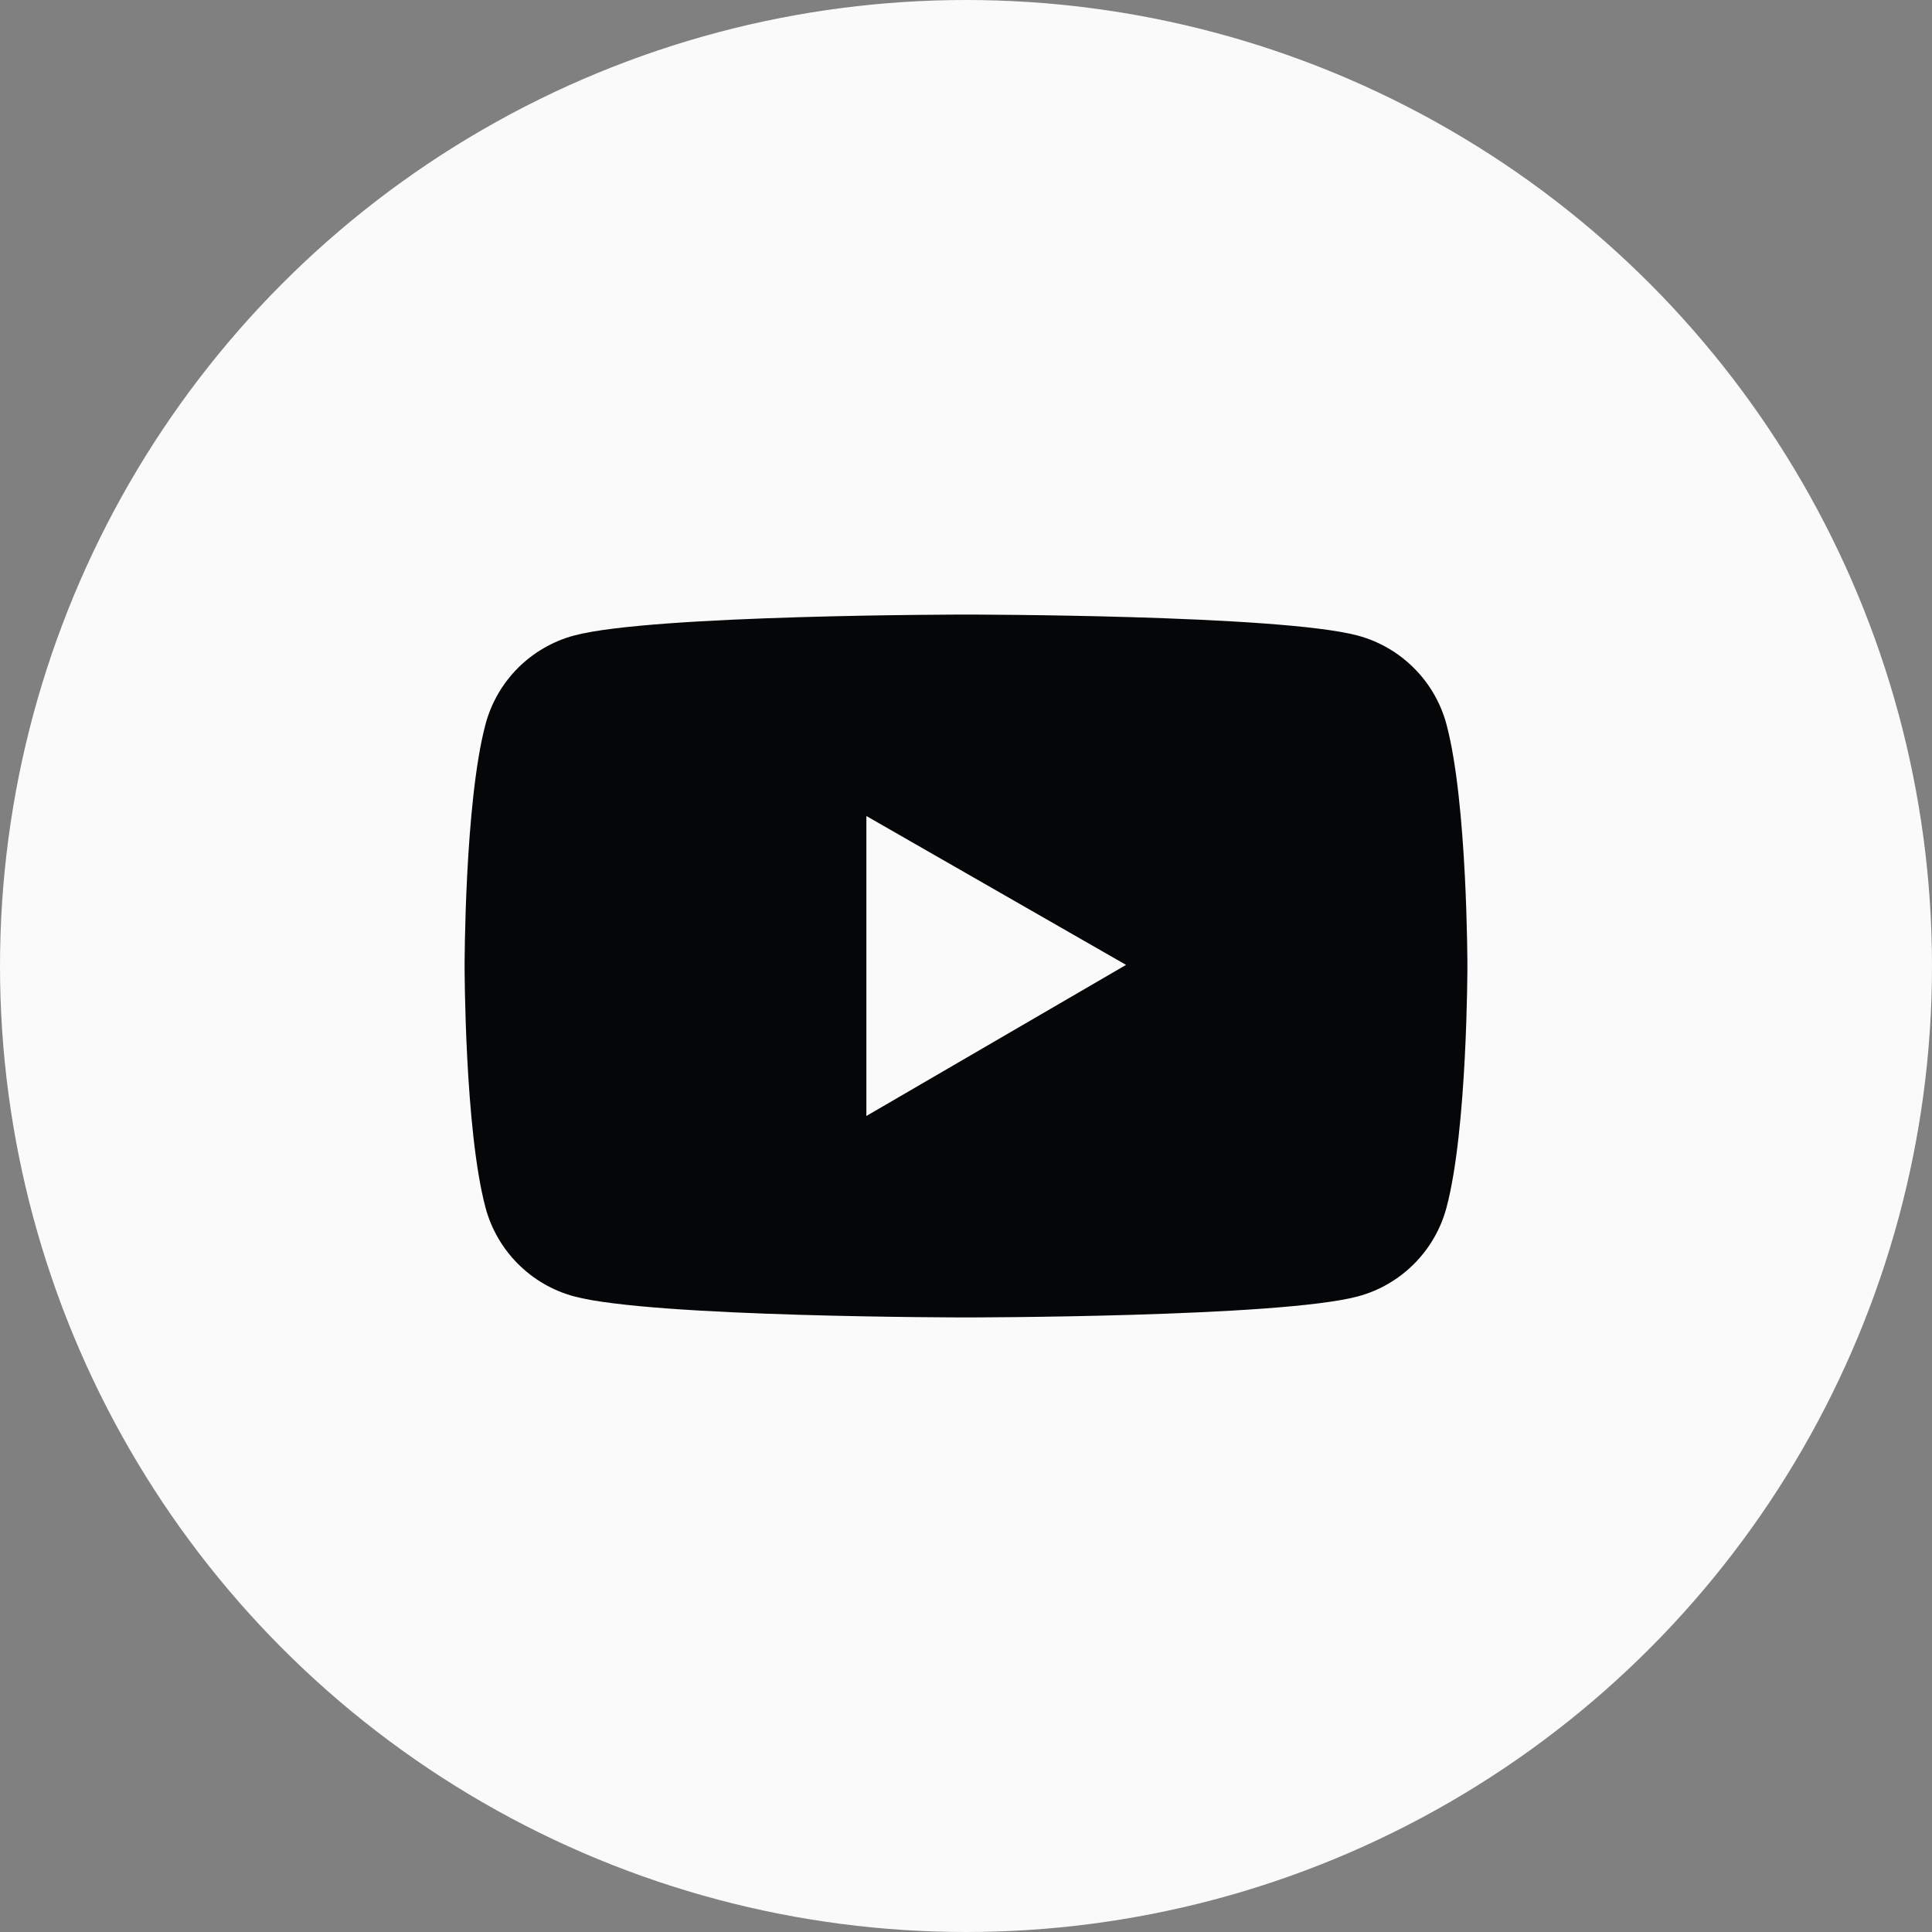
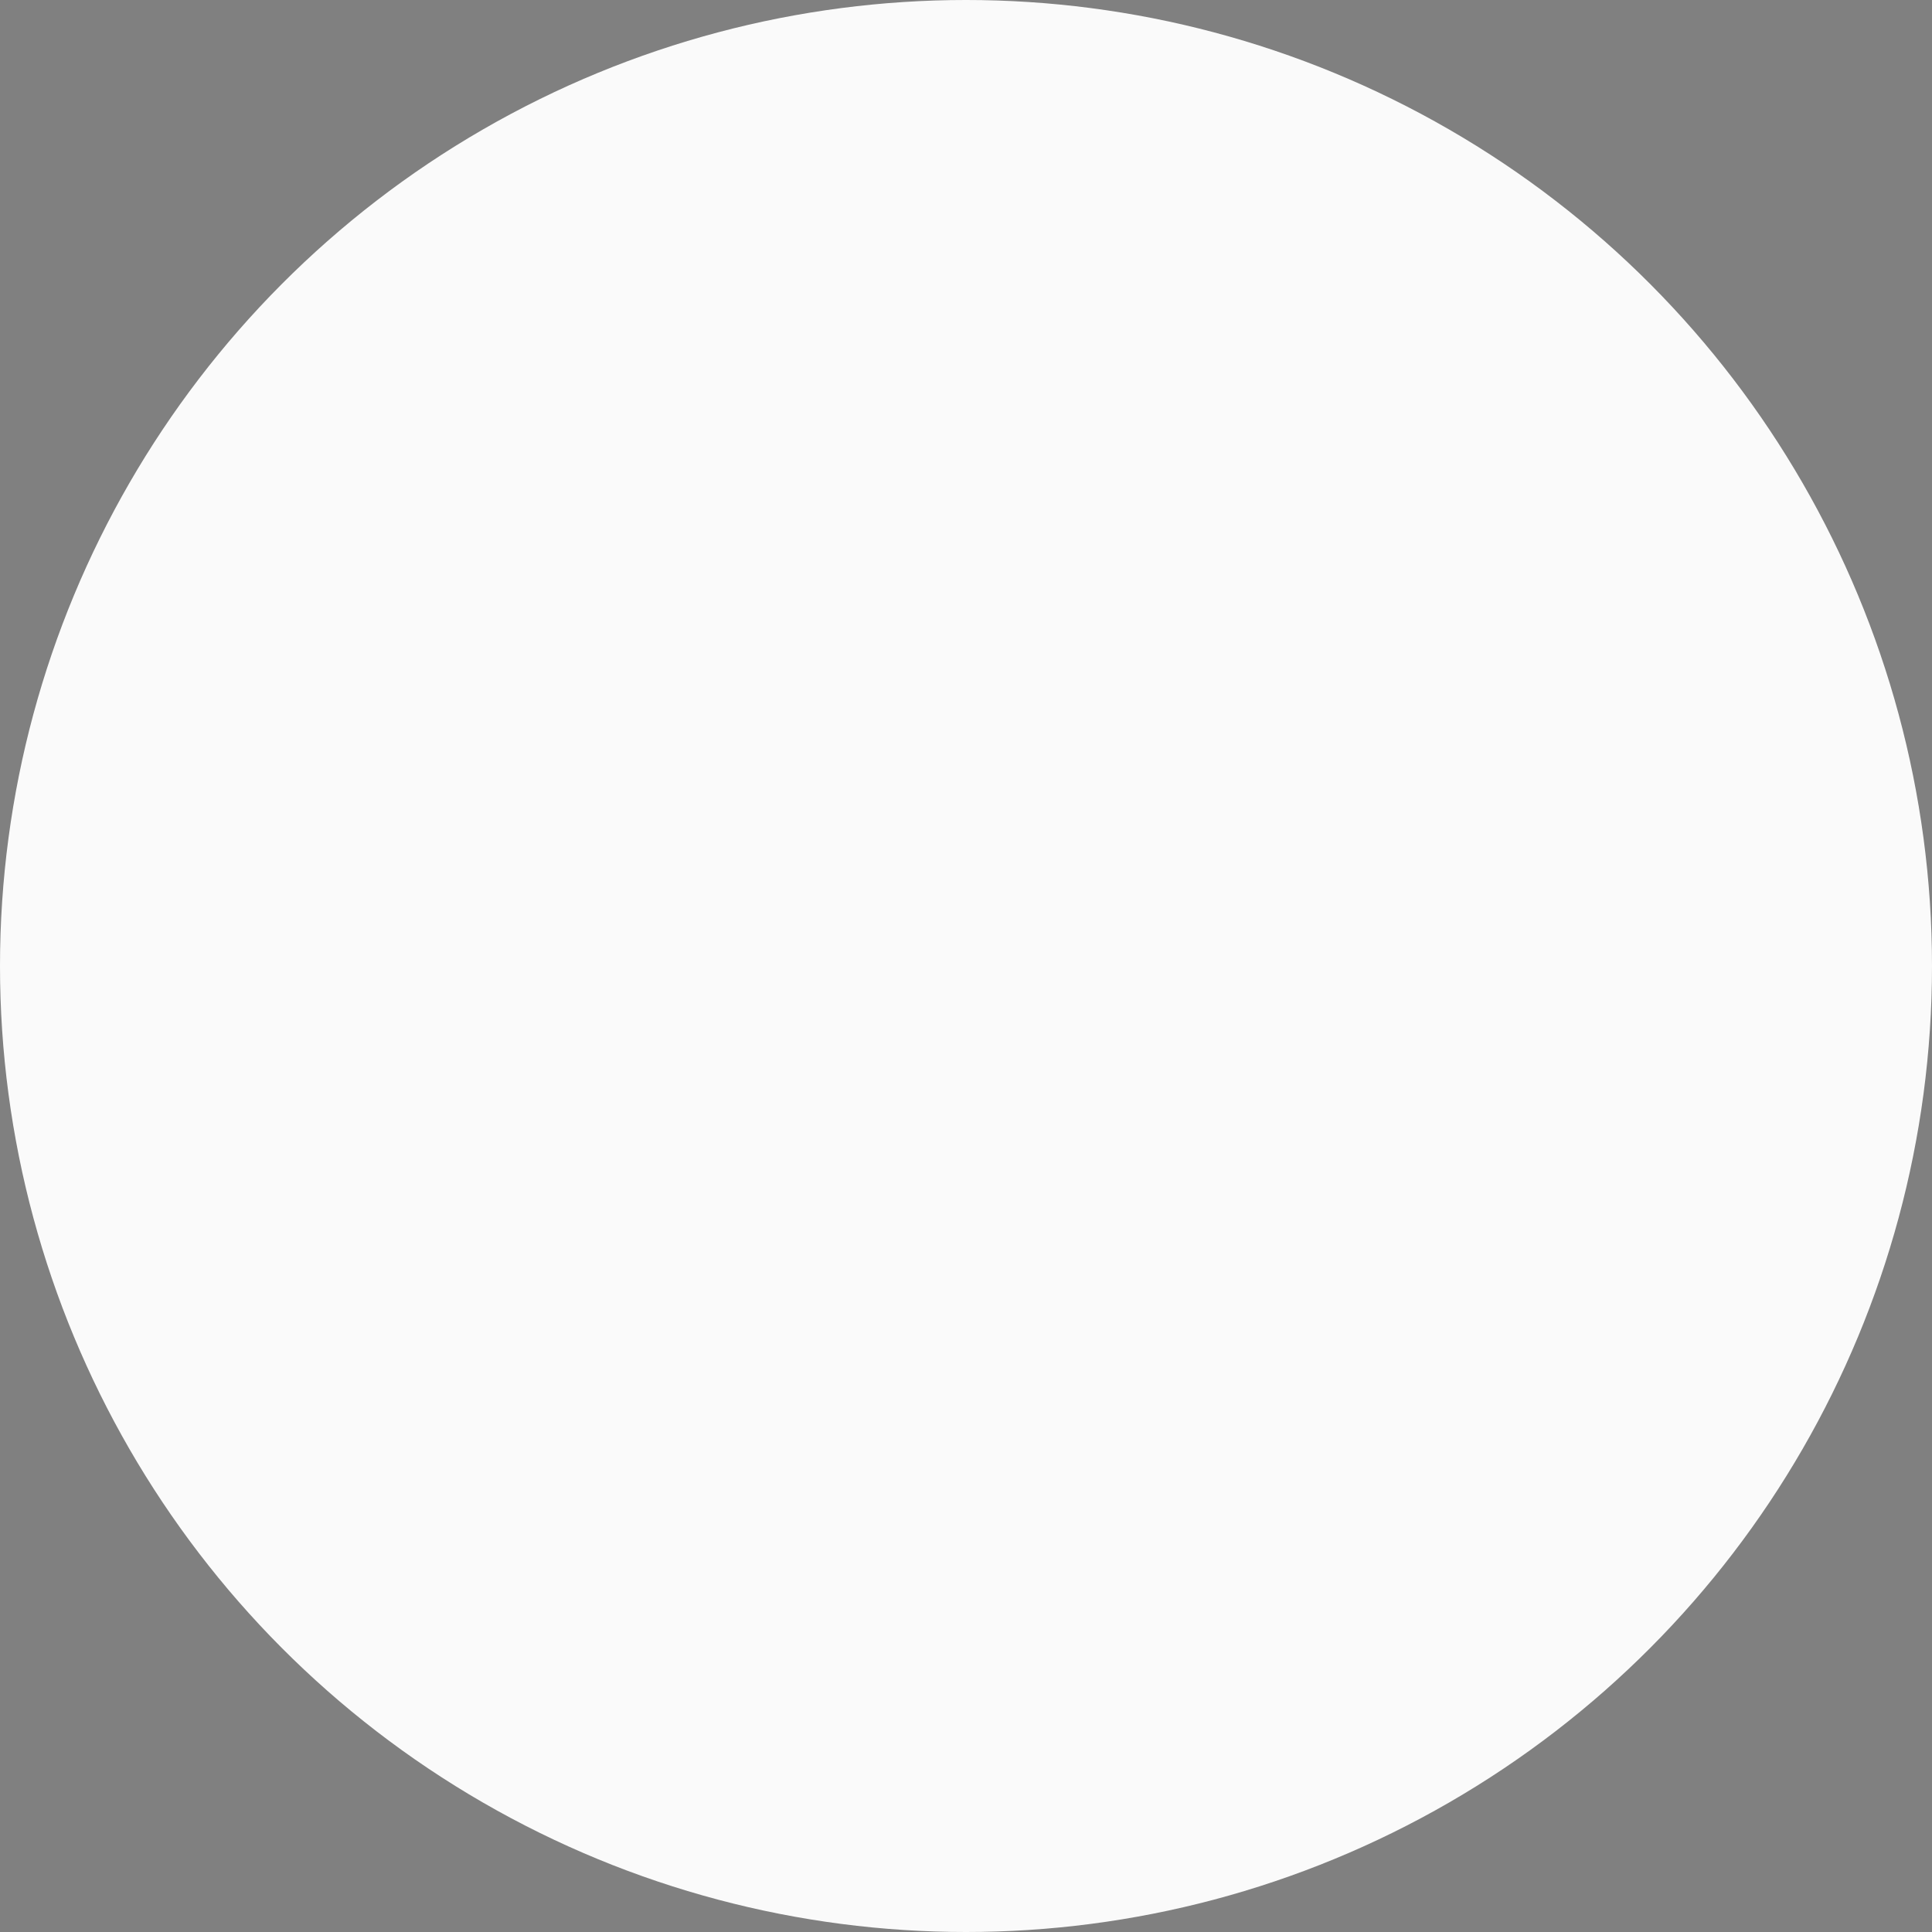
<svg xmlns="http://www.w3.org/2000/svg" width="59" height="59" viewBox="0 0 59 59" fill="none">
  <rect x="0" y="0" width="59" height="59" fill="#808080" stroke="none" />
  <circle cx="29.5" cy="29.5" r="29.5" fill="#FAFAFA" />
-   <path d="M44.173 22.121C43.999 21.471 43.657 20.879 43.182 20.404C42.707 19.928 42.115 19.585 41.466 19.41C39.077 18.768 29.5 18.768 29.5 18.768C29.5 18.768 19.923 18.768 17.534 19.407C16.884 19.581 16.292 19.924 15.817 20.399C15.342 20.875 15 21.468 14.827 22.117C14.188 24.51 14.188 29.5 14.188 29.5C14.188 29.5 14.188 34.49 14.827 36.879C15.179 38.199 16.218 39.238 17.534 39.59C19.923 40.232 29.5 40.232 29.5 40.232C29.5 40.232 39.077 40.232 41.466 39.59C42.786 39.238 43.821 38.199 44.173 36.879C44.812 34.49 44.812 29.5 44.812 29.5C44.812 29.5 44.812 24.51 44.173 22.121ZM26.458 34.08V24.92L34.388 29.466L26.458 34.08Z" fill="#050608" />
</svg>